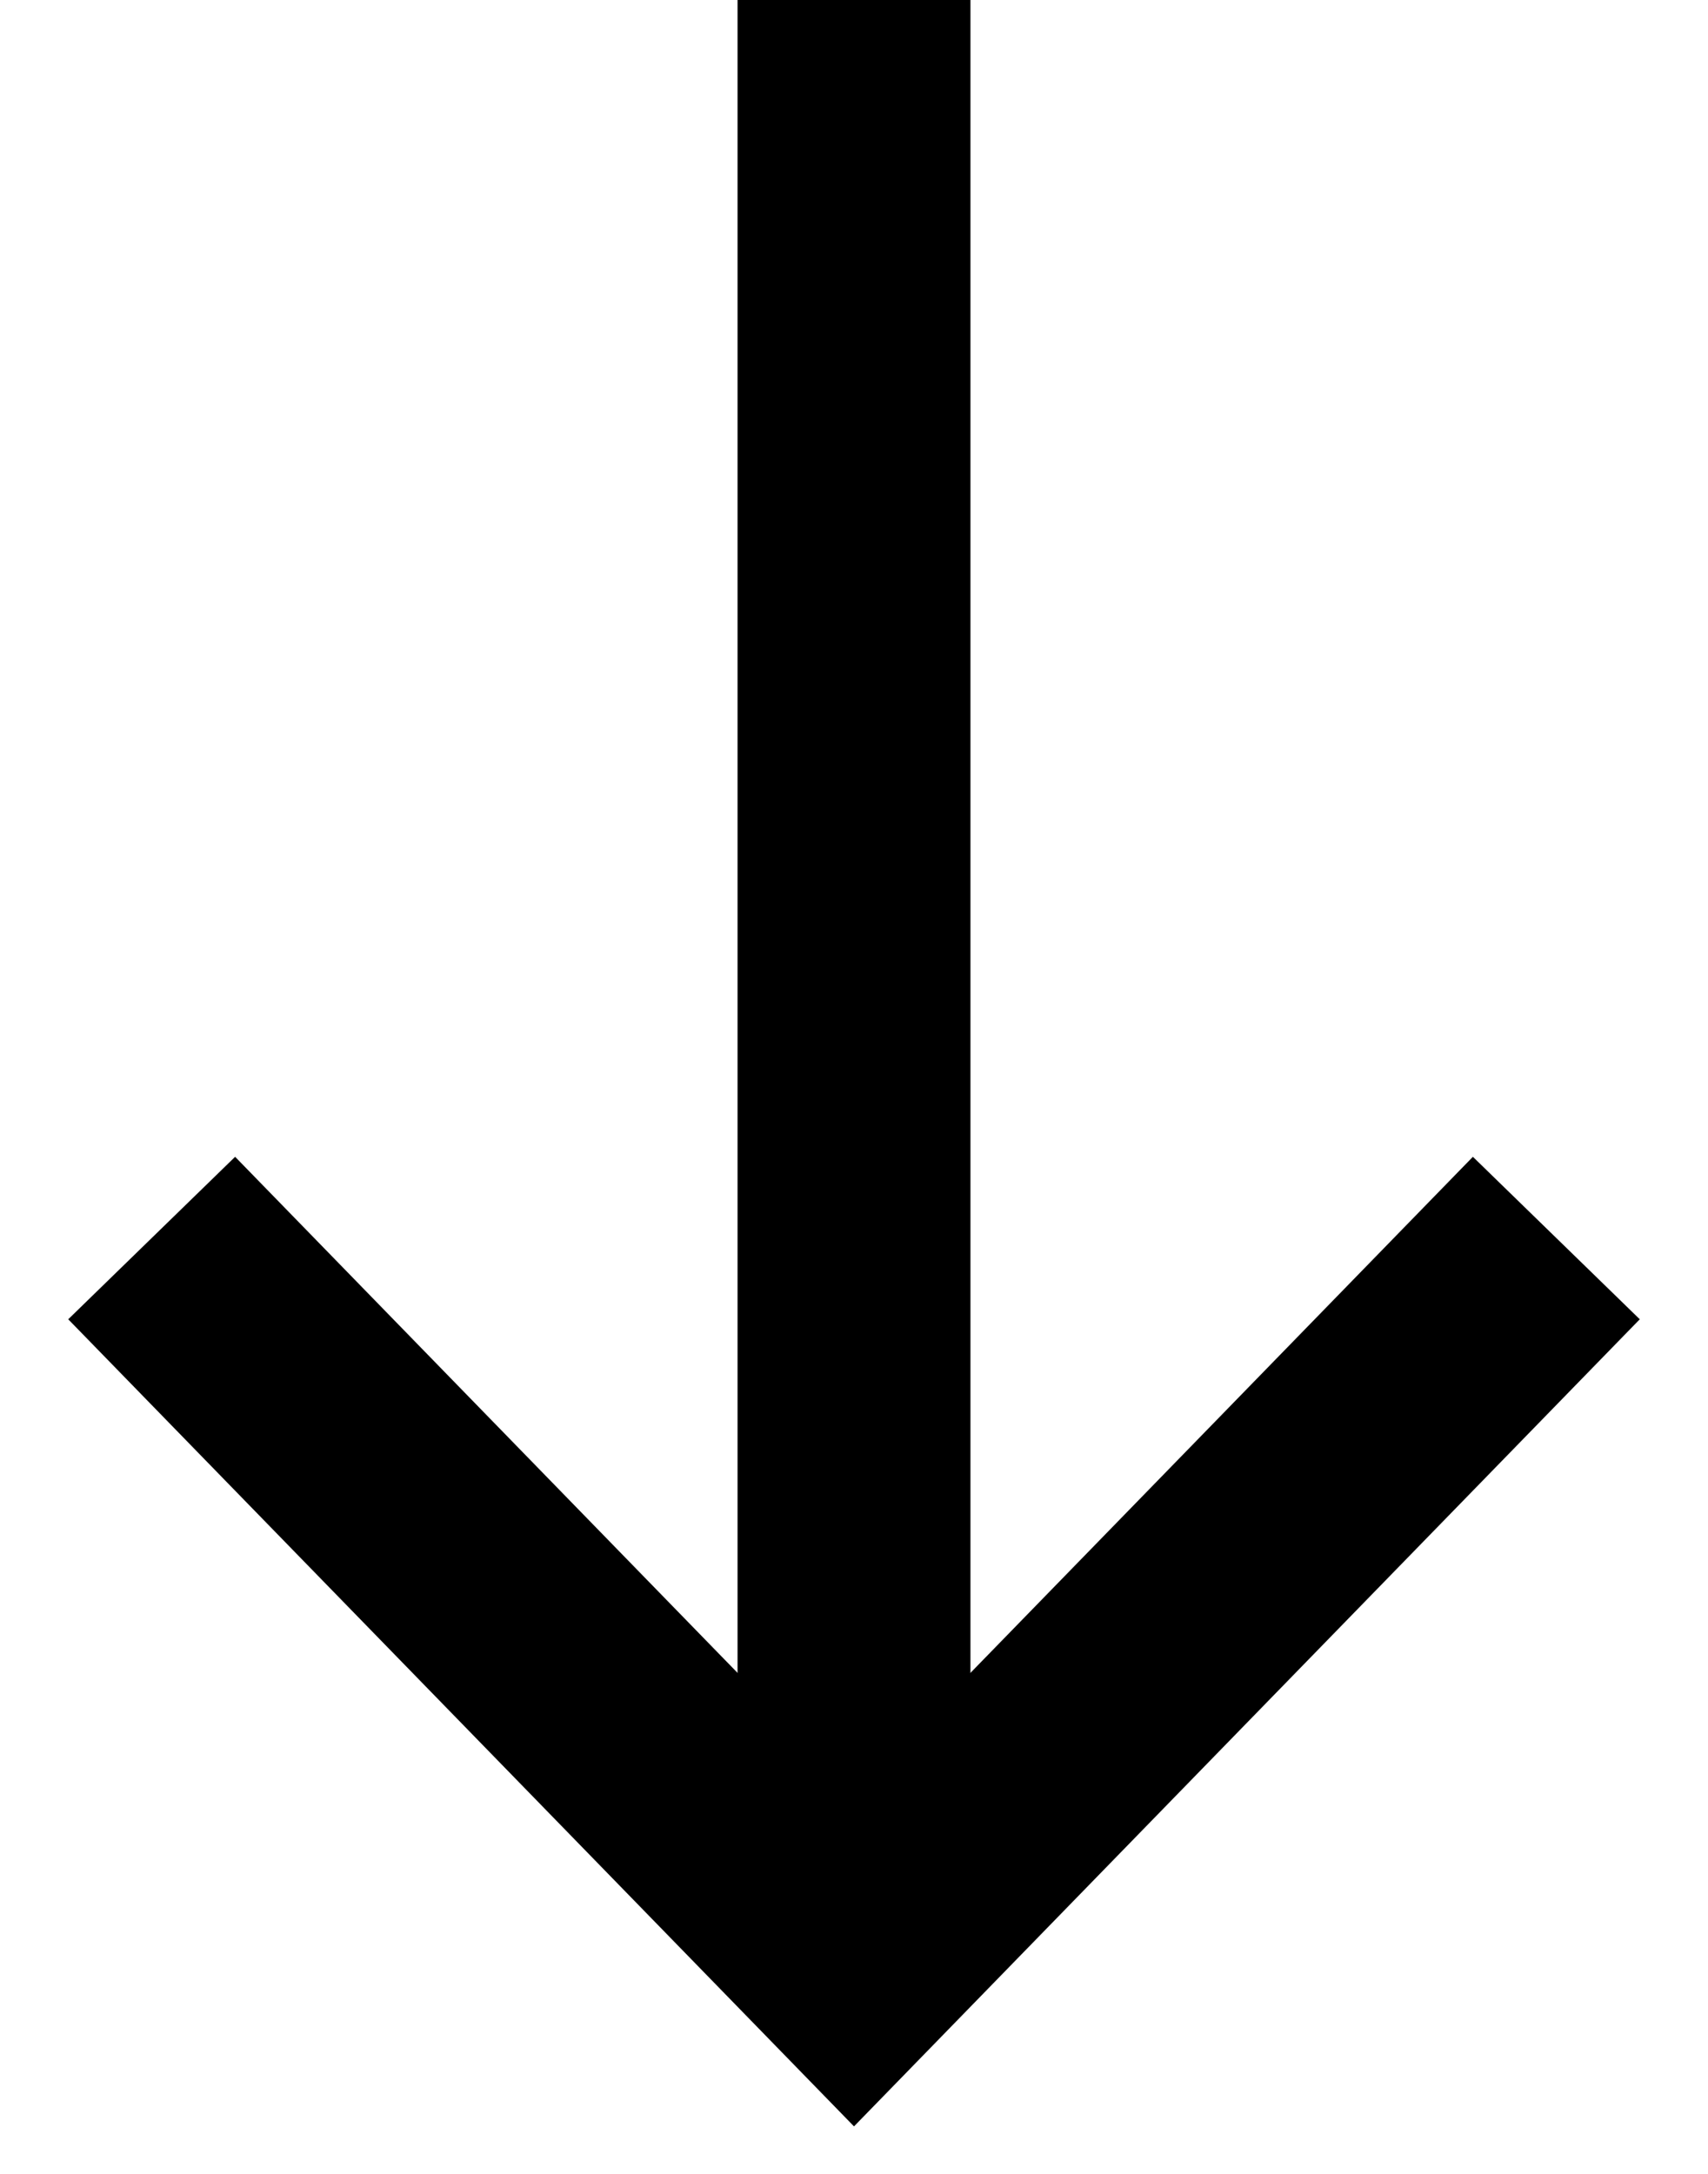
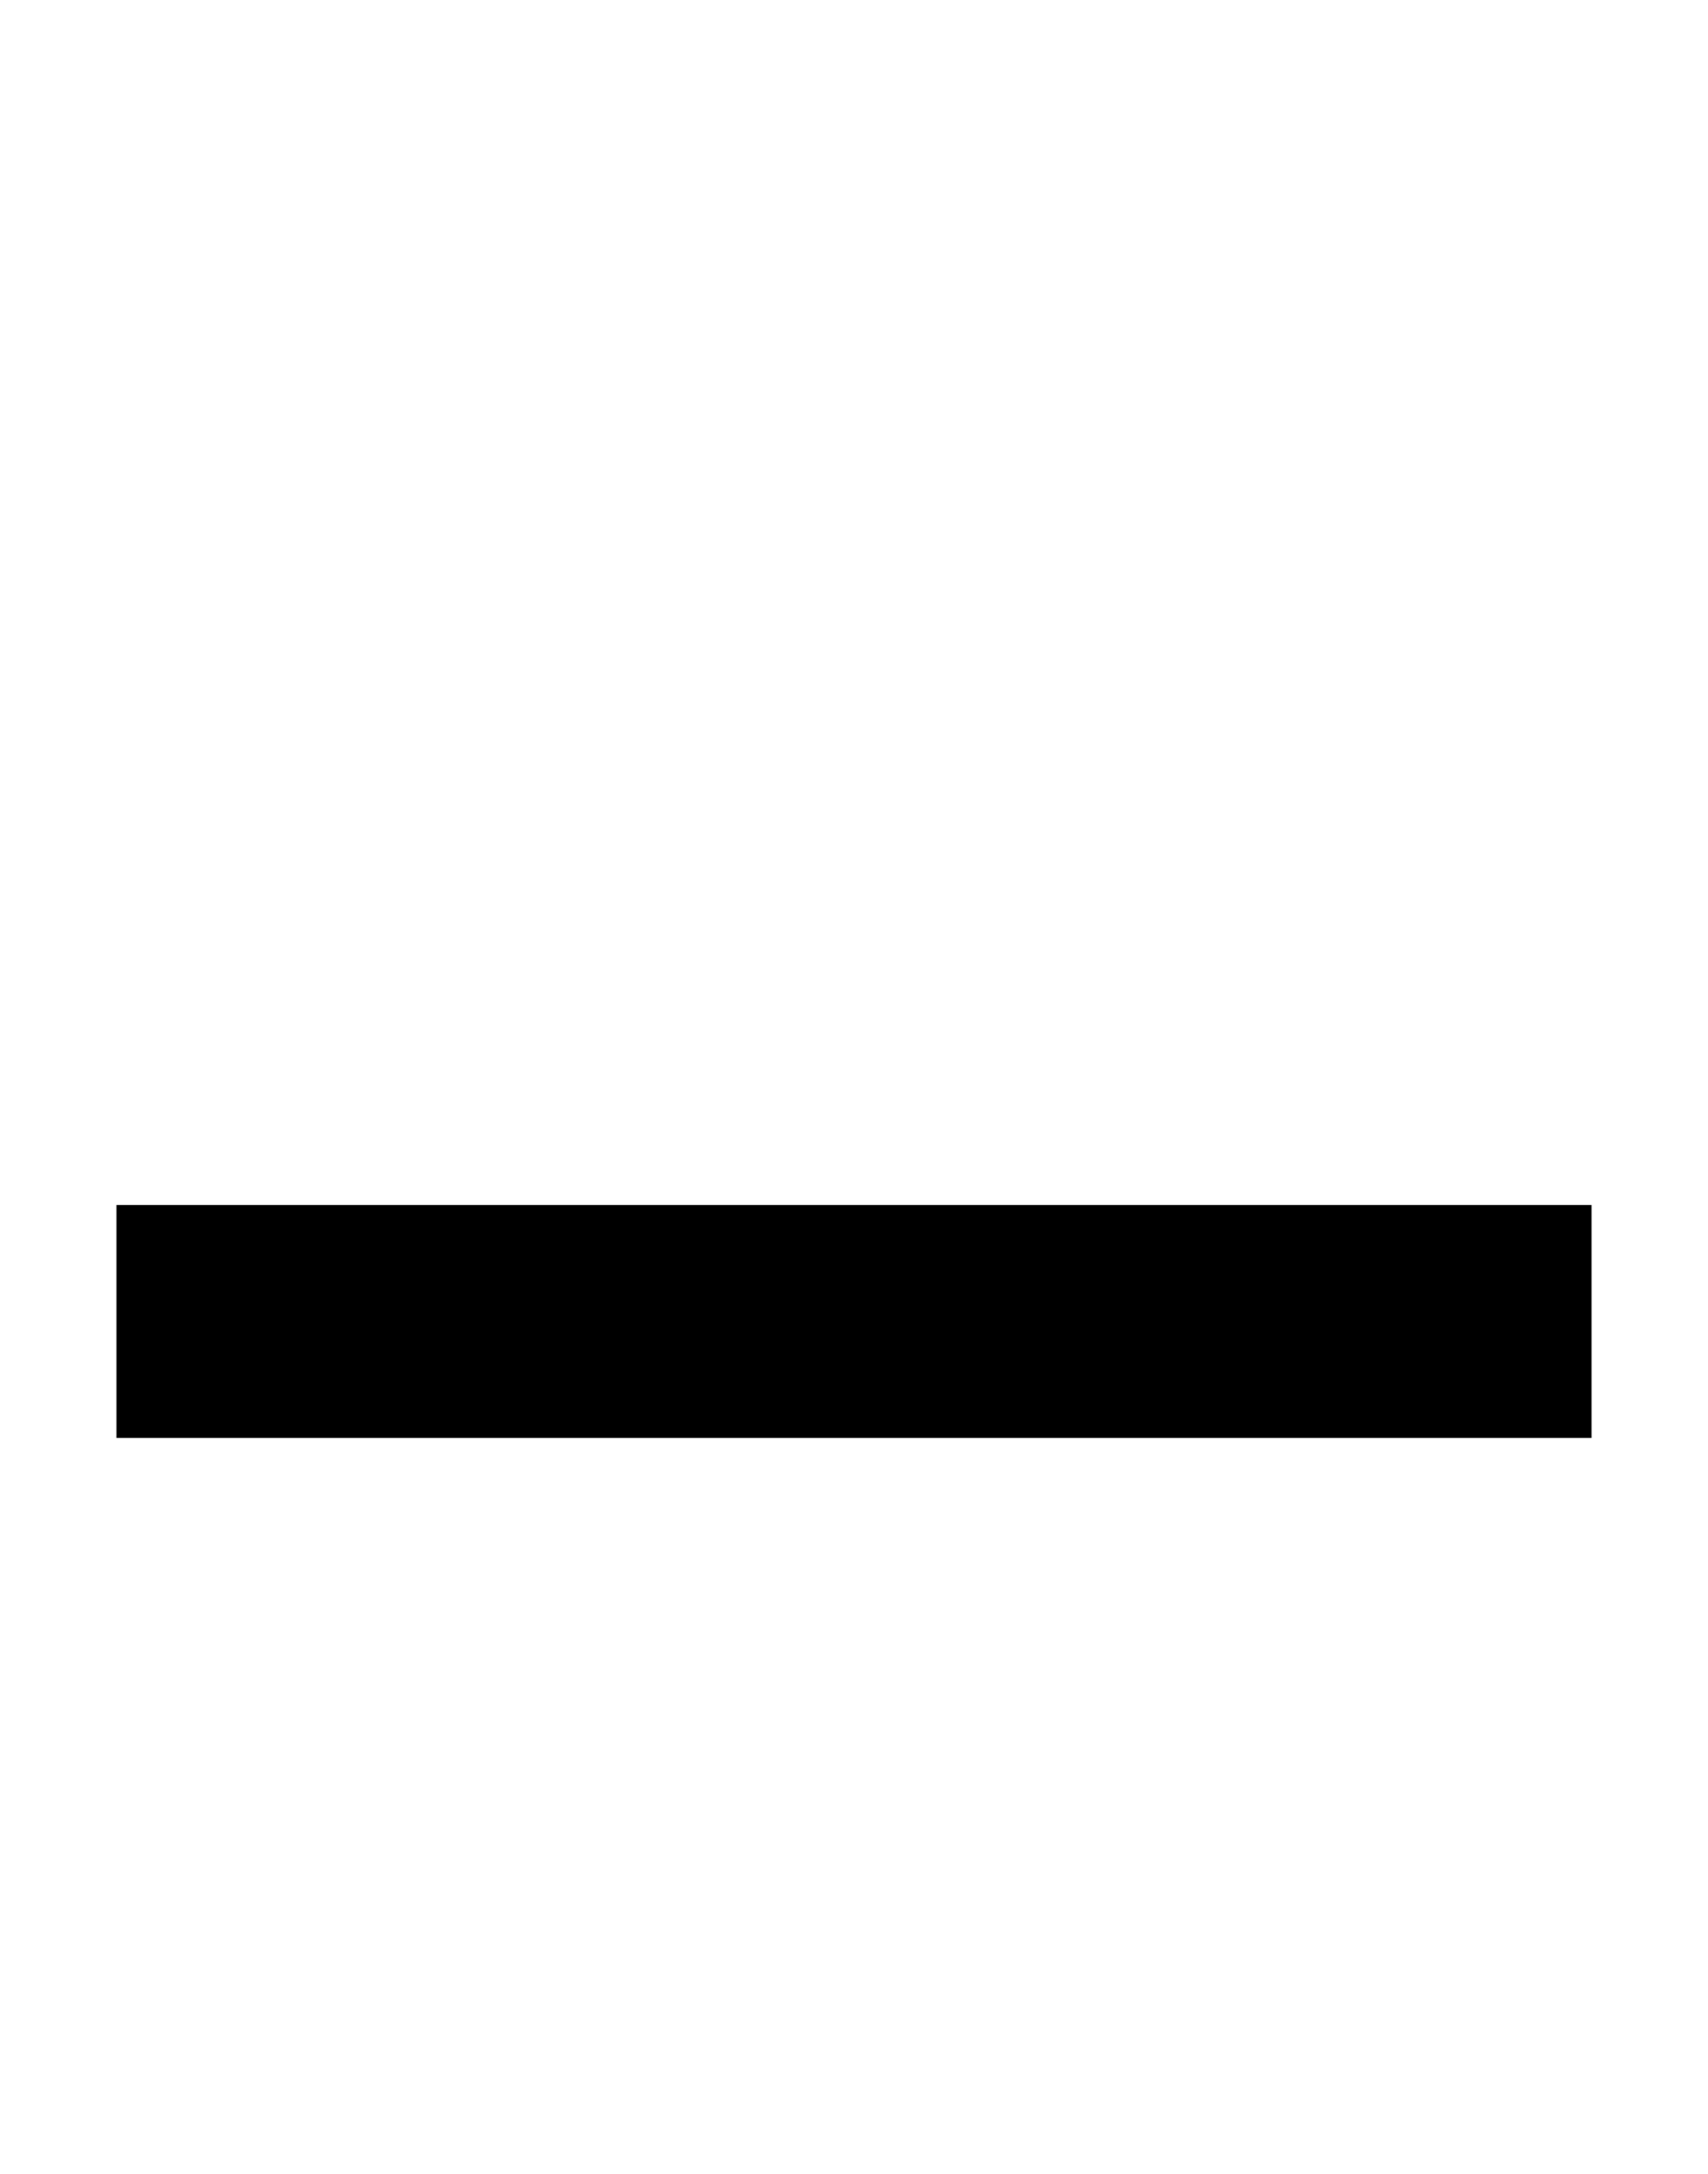
<svg xmlns="http://www.w3.org/2000/svg" width="22" height="28" viewBox="0 0 22 28" fill="none">
-   <path d="M11 0L11 25.238" stroke="black" stroke-width="3" stroke-miterlimit="10" />
-   <path d="M19 17.021L11 25.238L3 17.021" stroke="black" stroke-width="3" stroke-miterlimit="10" stroke-linecap="square" />
+   <path d="M19 17.021L3 17.021" stroke="black" stroke-width="3" stroke-miterlimit="10" stroke-linecap="square" />
</svg>